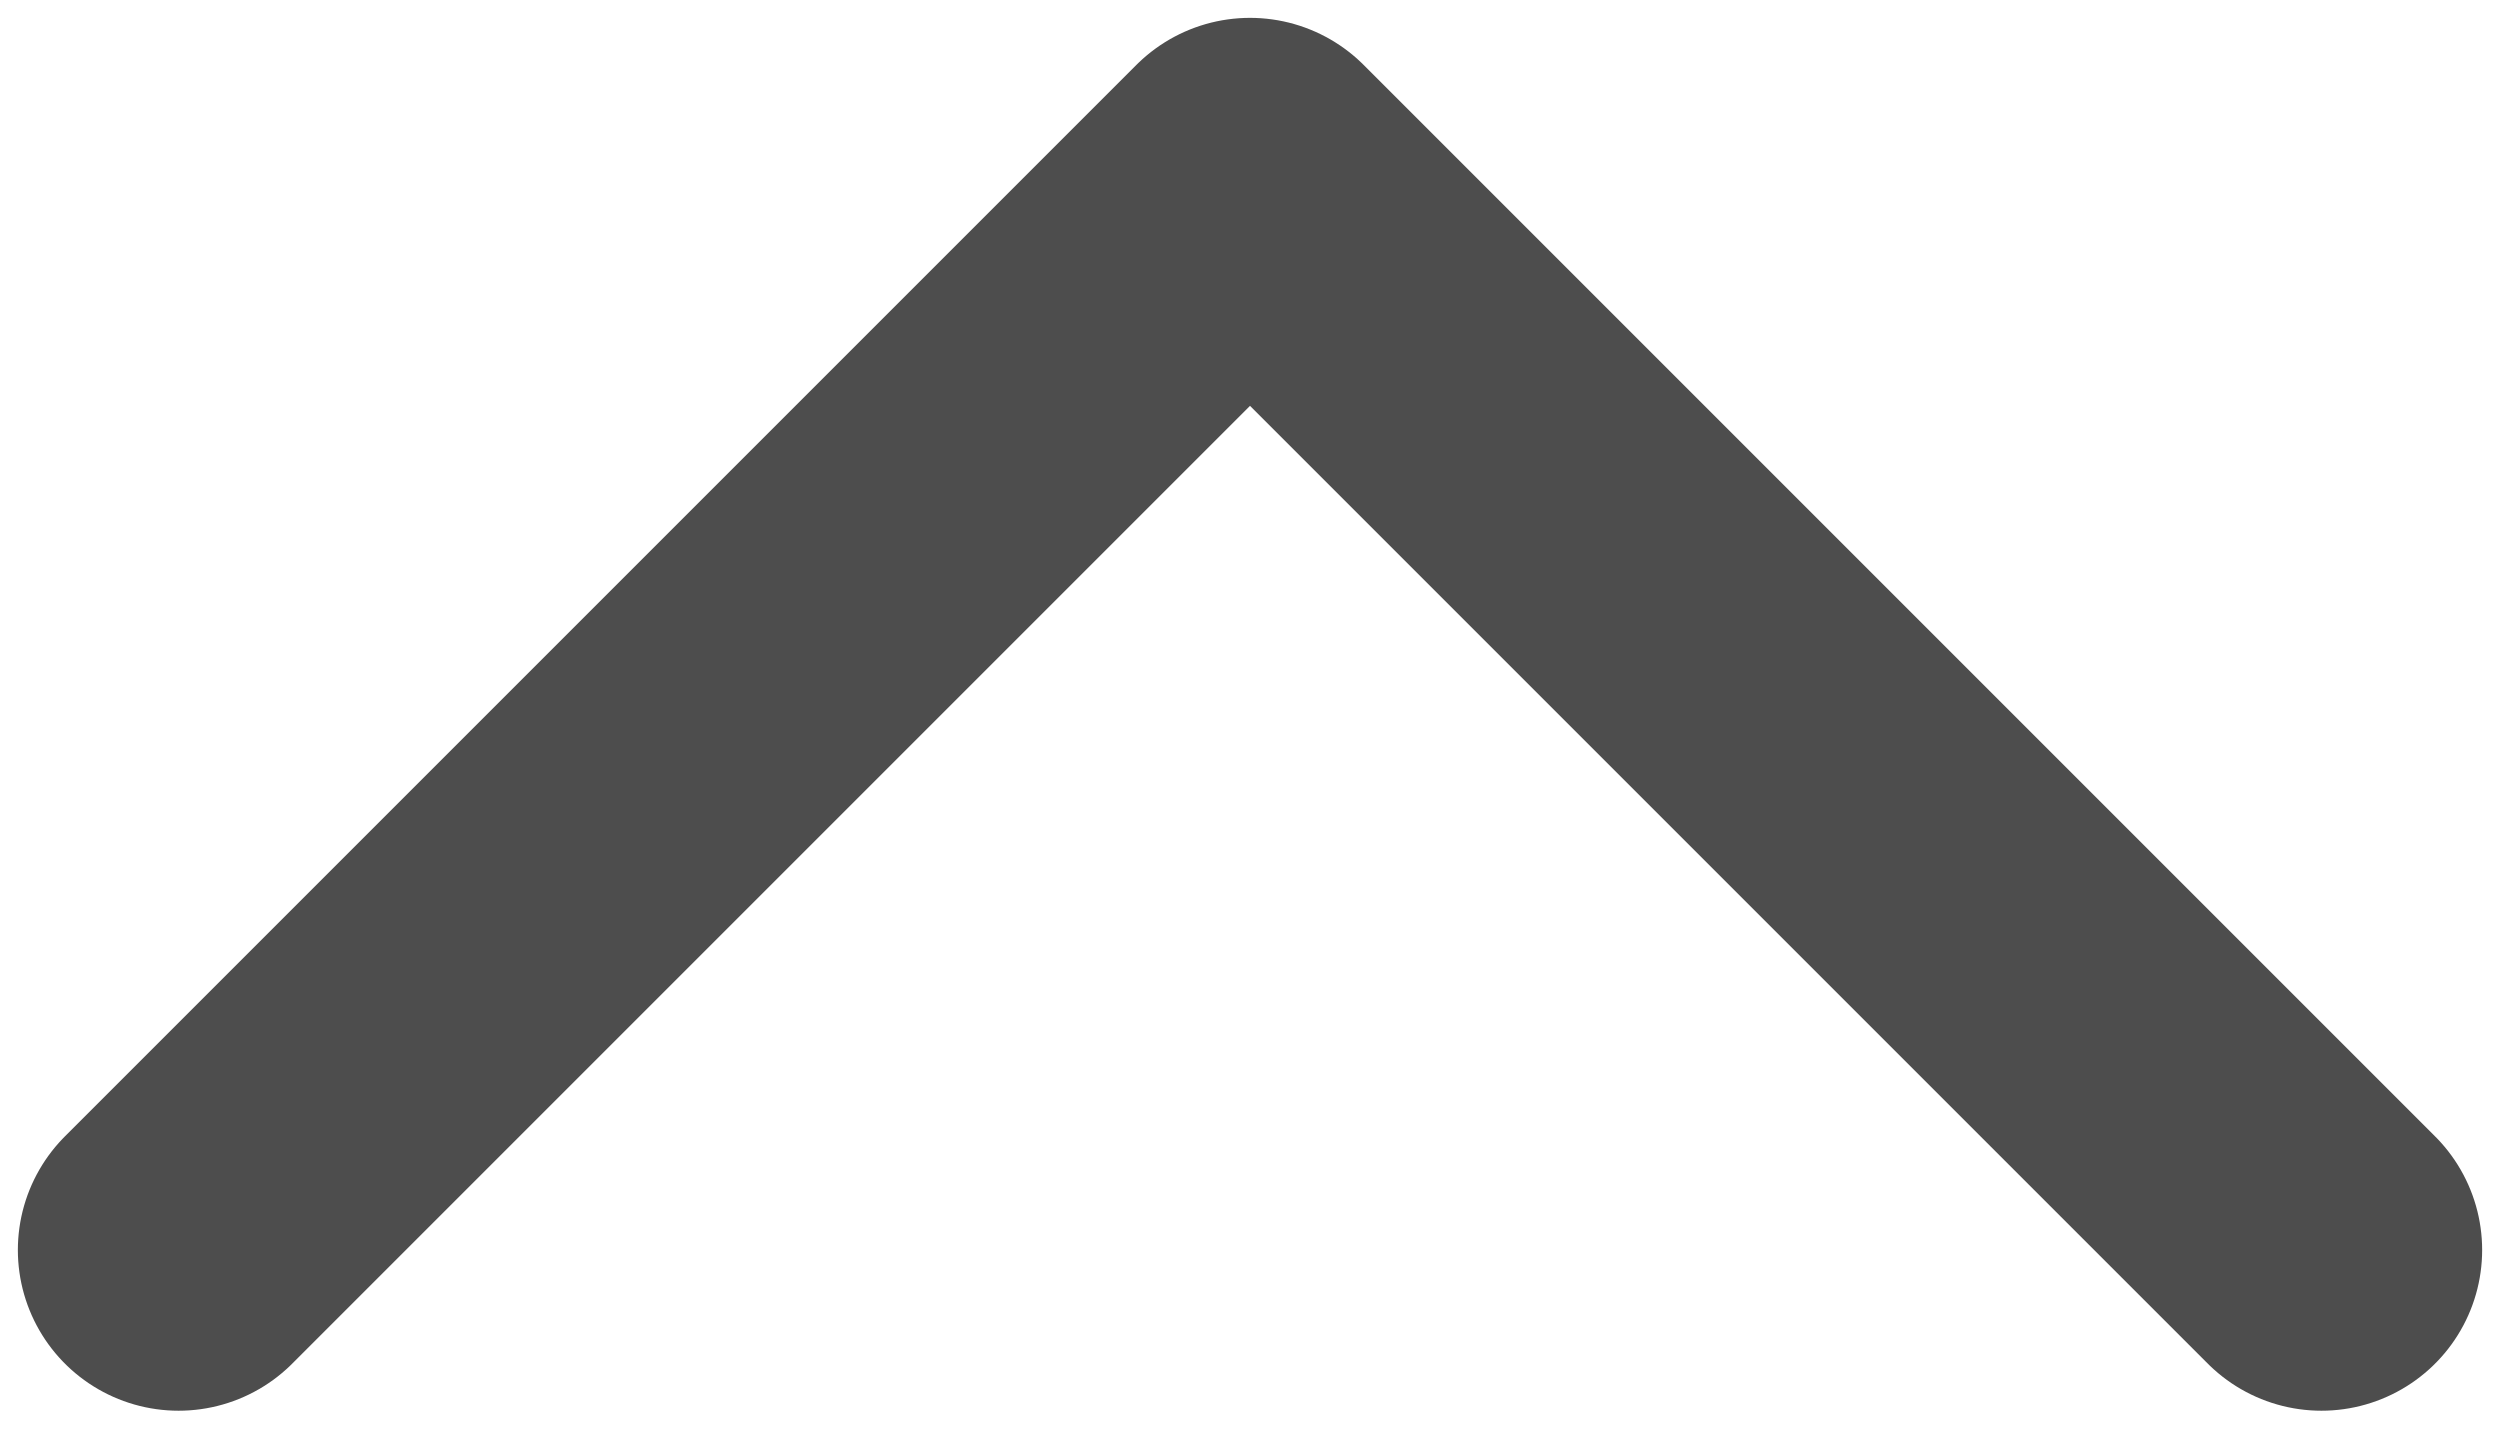
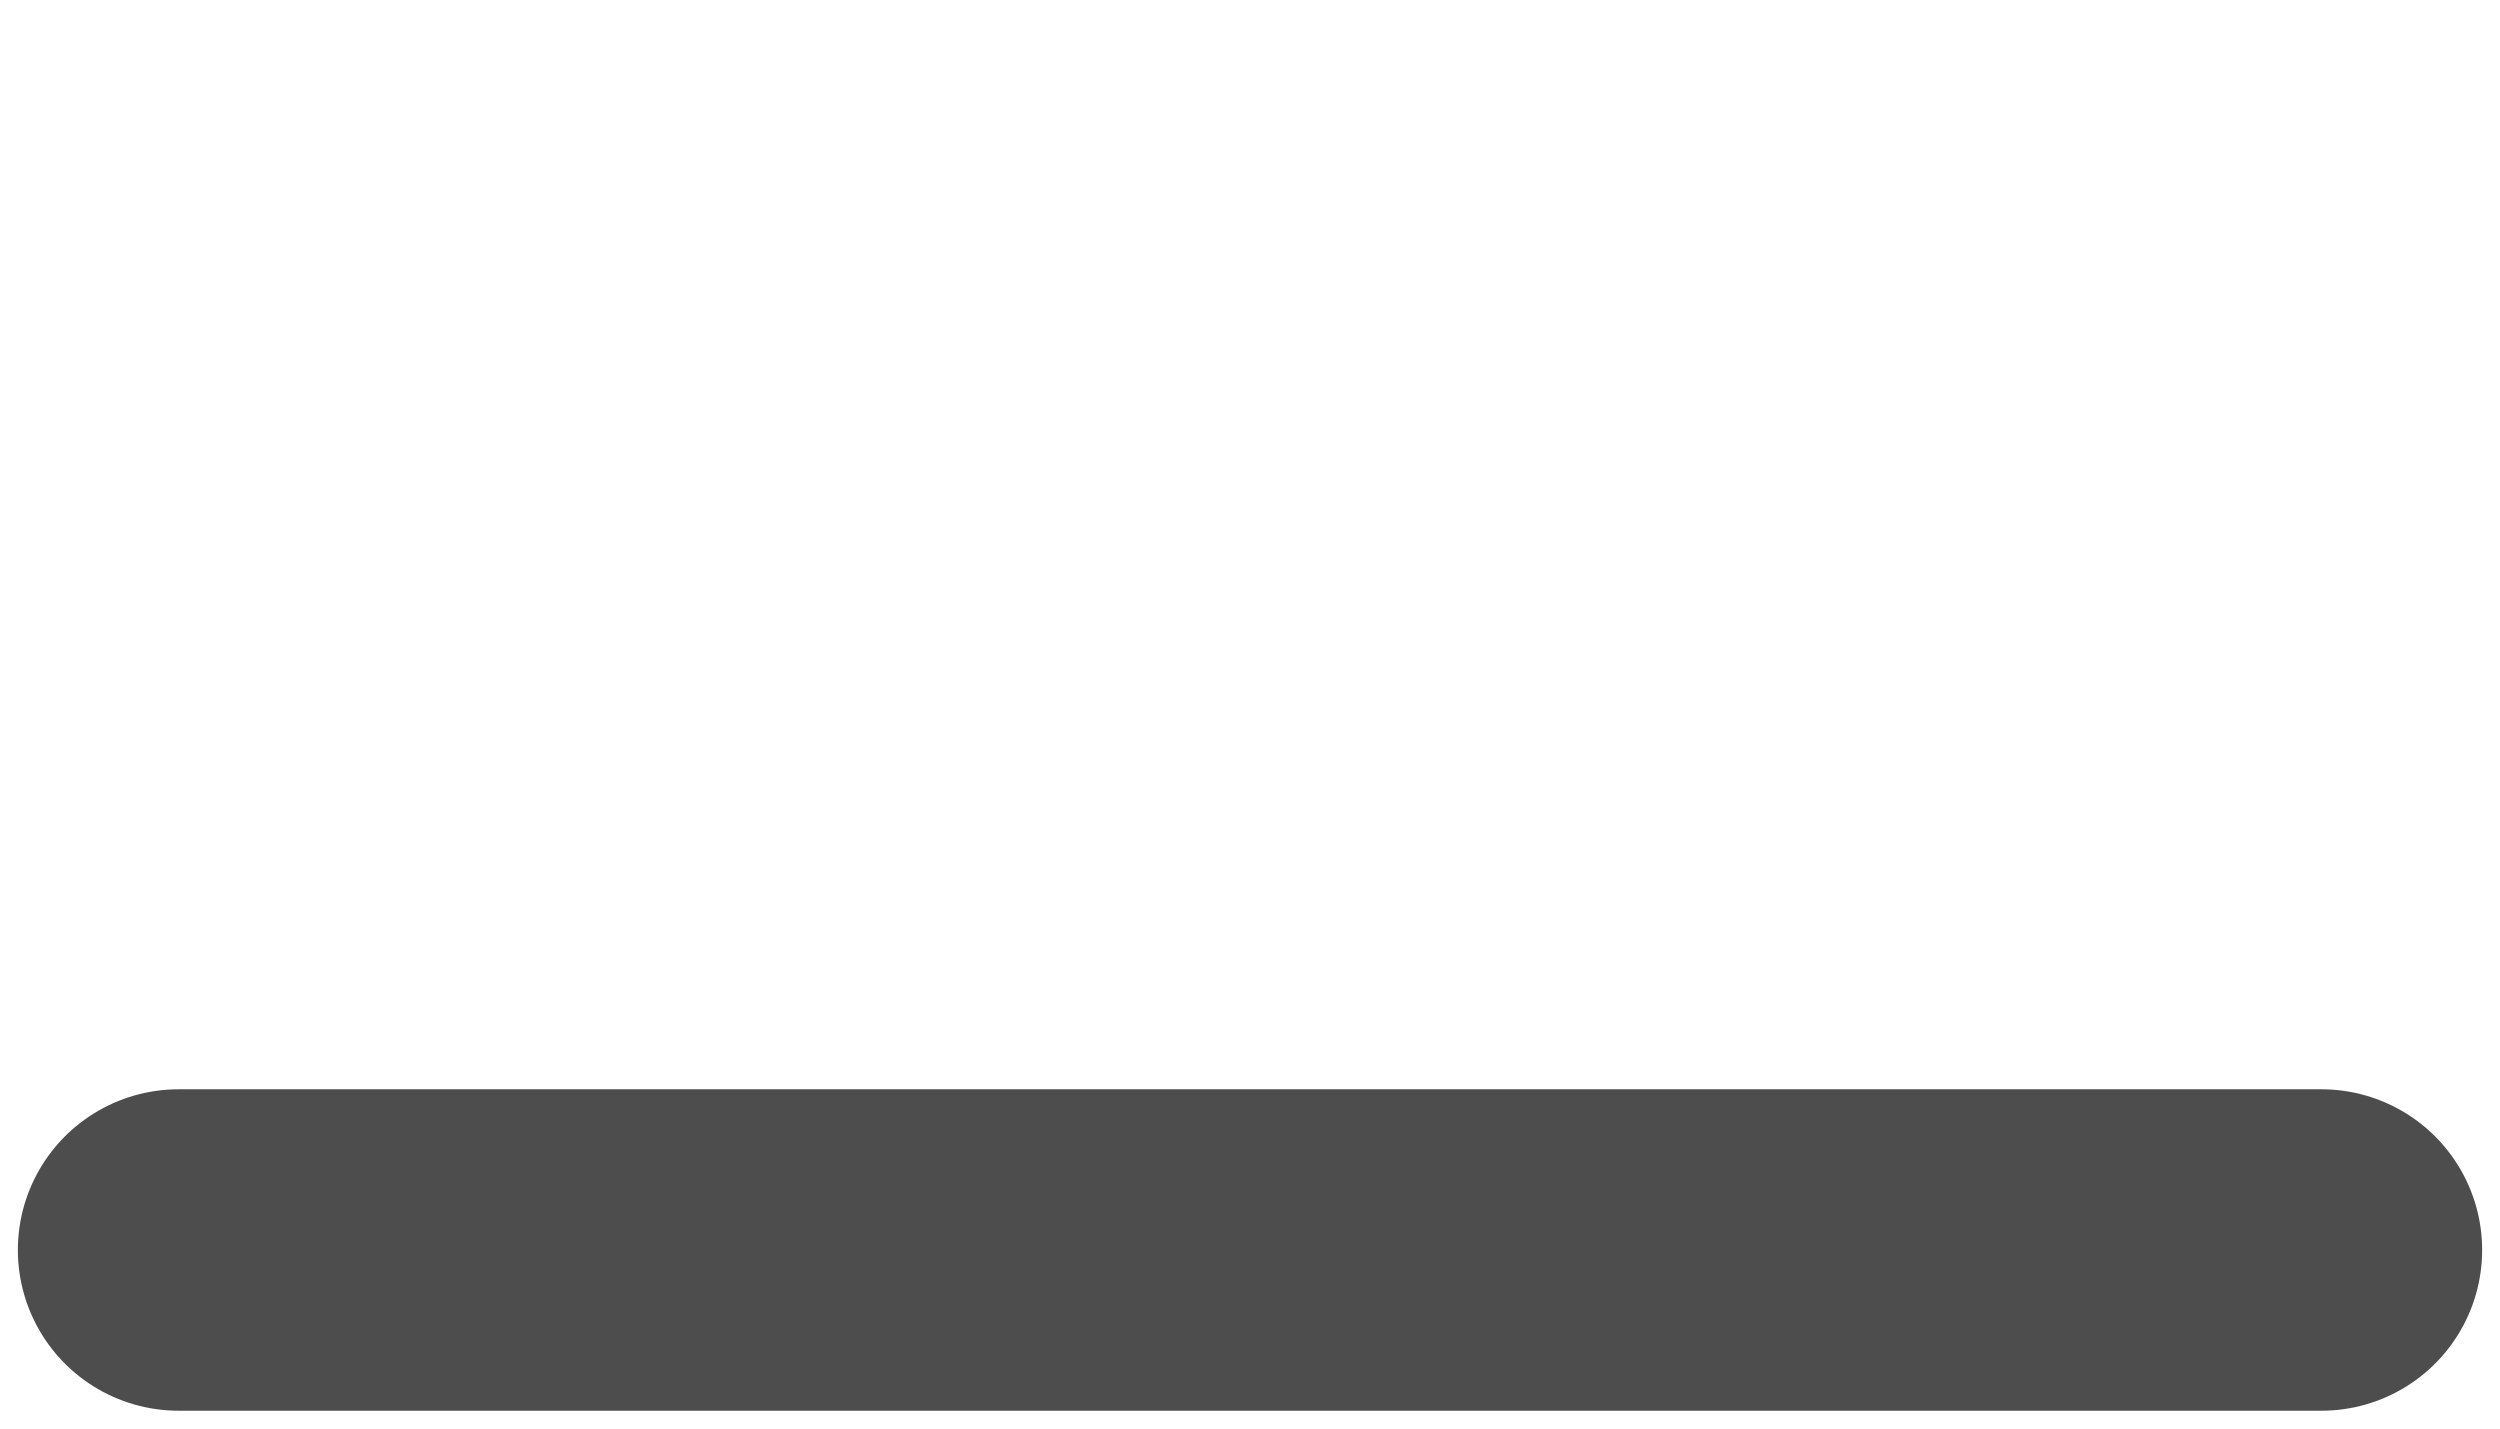
<svg xmlns="http://www.w3.org/2000/svg" width="14" height="8" viewBox="0 0 14 8" fill="none">
-   <path d="M1 7L7 1L13 7" stroke="#4D4D4D" stroke-width="1.8" stroke-linecap="round" stroke-linejoin="round" />
+   <path d="M1 7L13 7" stroke="#4D4D4D" stroke-width="1.8" stroke-linecap="round" stroke-linejoin="round" />
</svg>